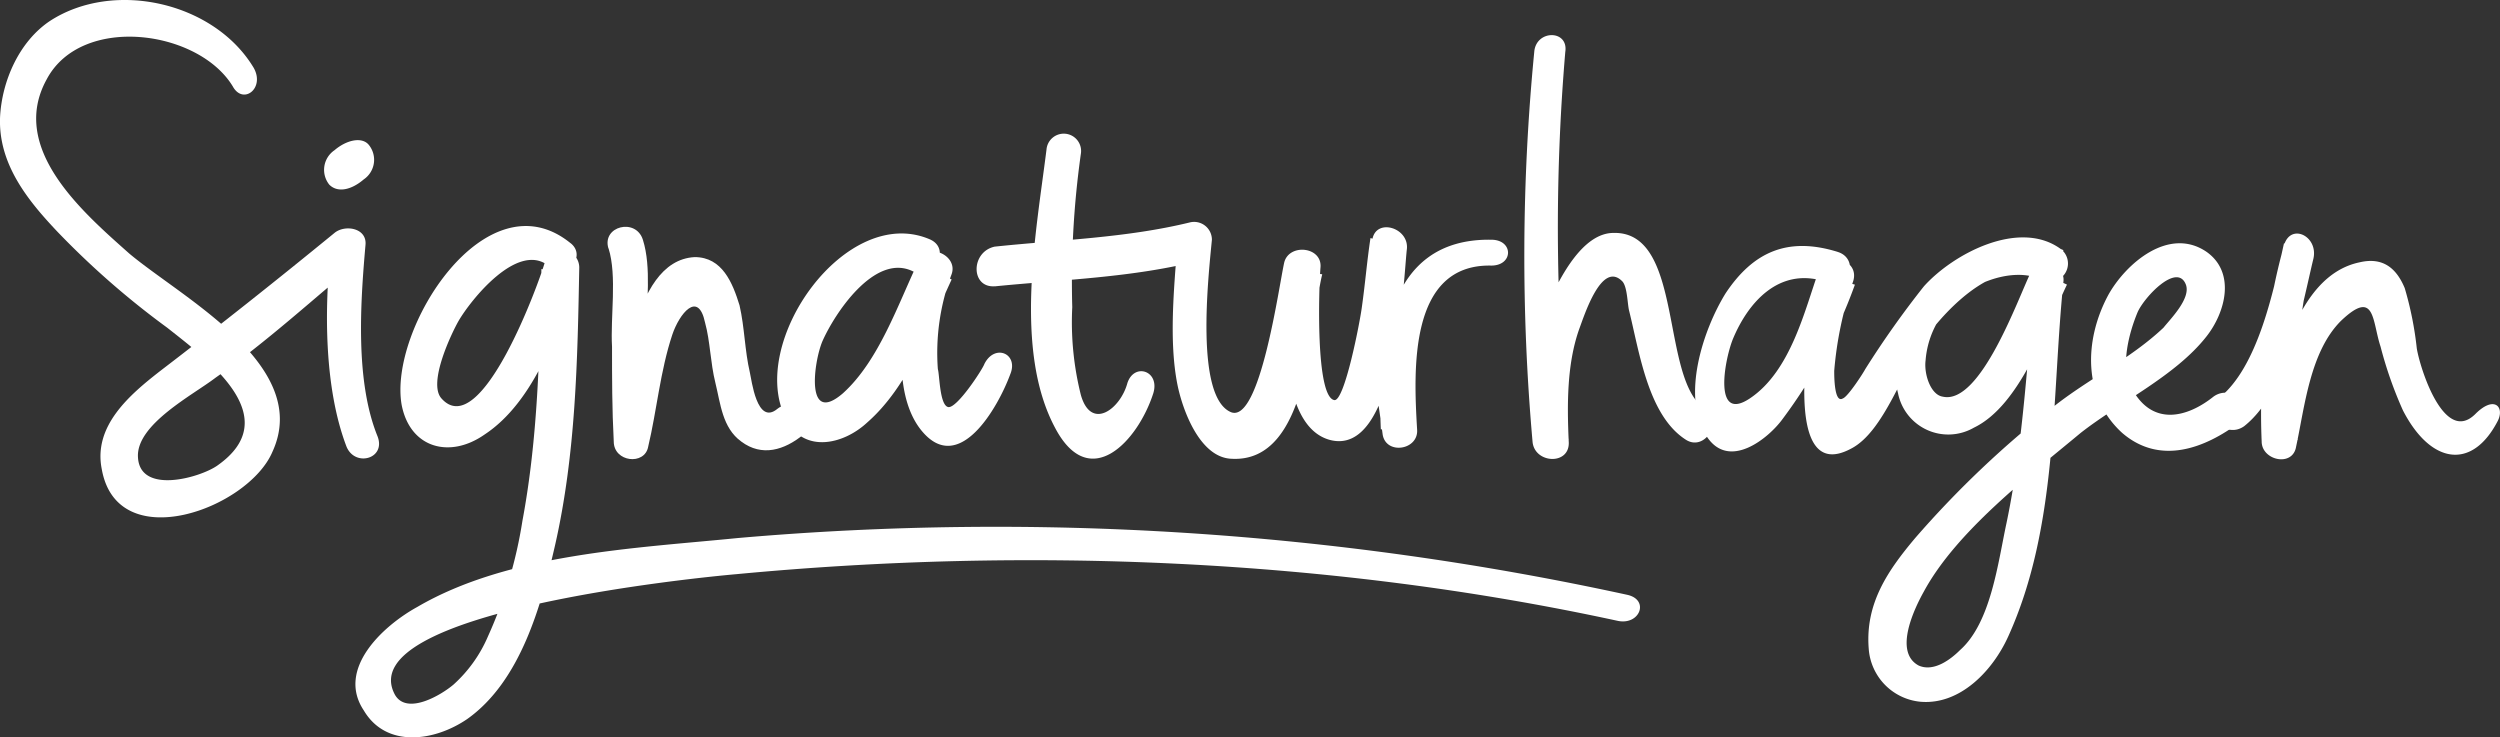
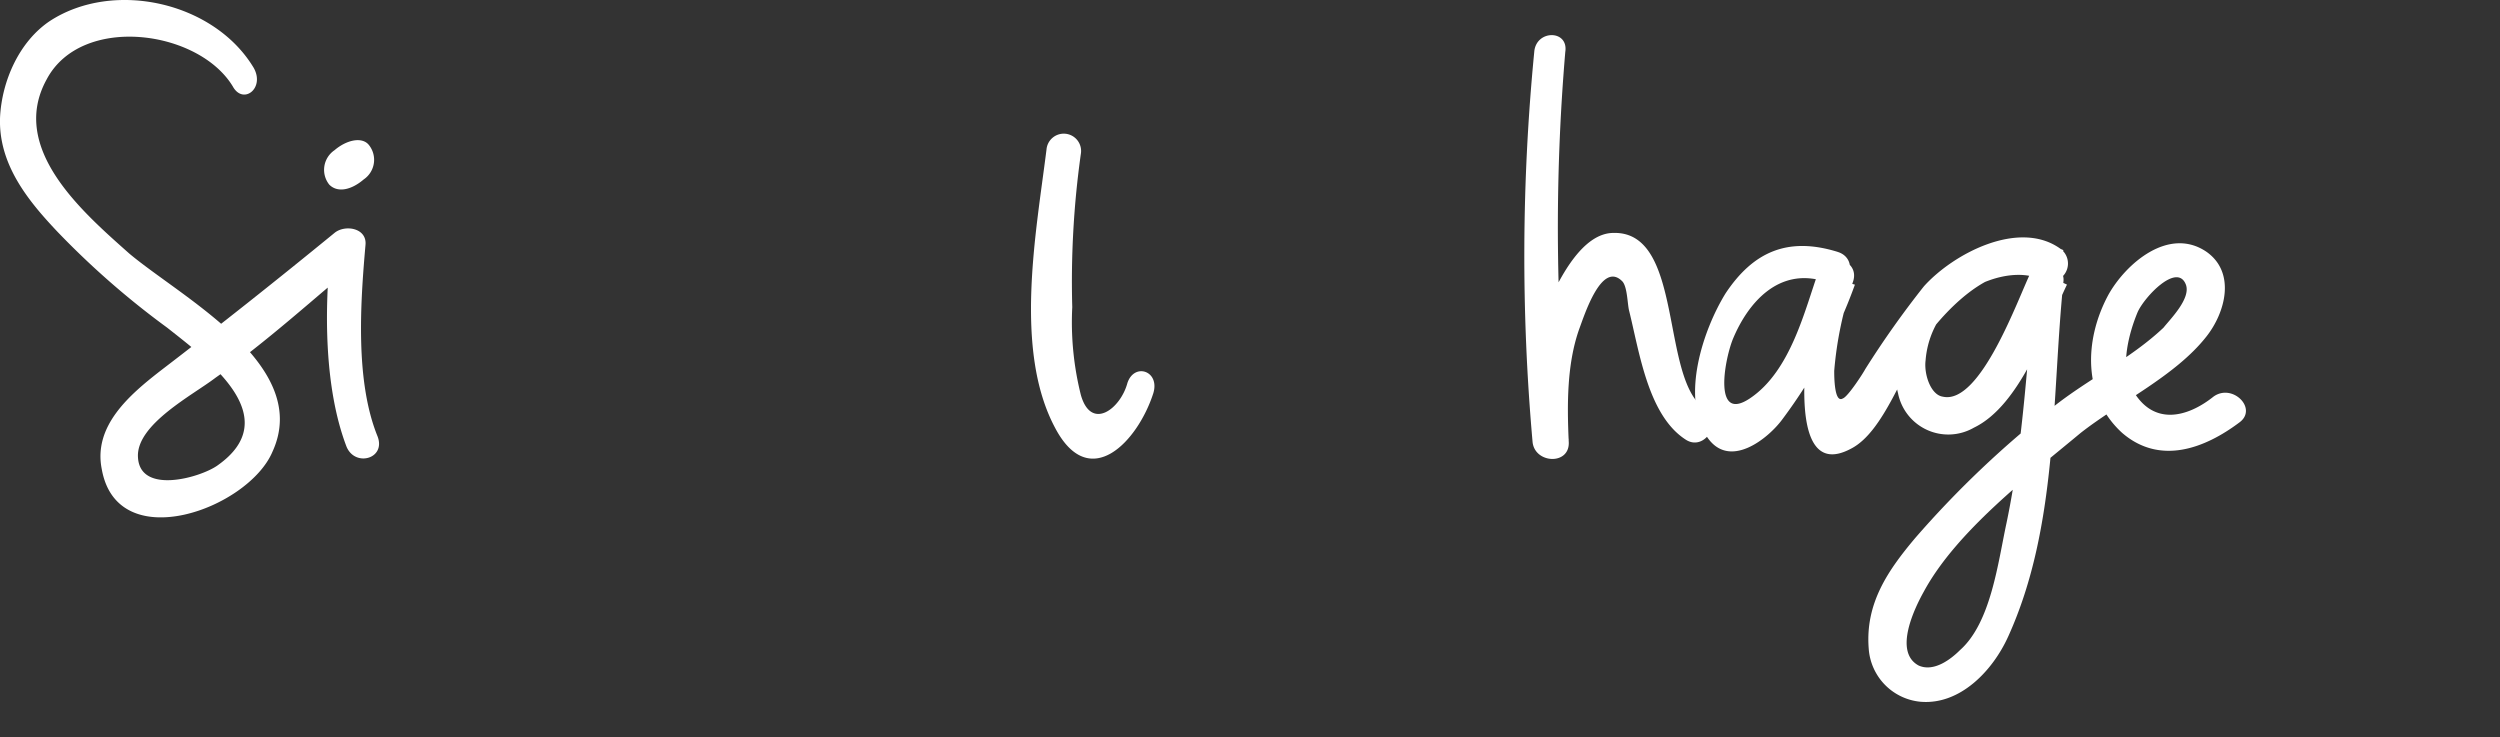
<svg xmlns="http://www.w3.org/2000/svg" width="239.659" height="70.685" viewBox="0 0 239.659 70.685">
  <rect x="0" y="0" width="239.659" height="70.685" fill="#333333" stroke="none" />
  <g id="Layer_2_1_" transform="translate(-1.696 -1.688)">
    <g id="Group_67" data-name="Group 67" transform="translate(1.696 1.688)">
      <path id="Path_63" data-name="Path 63" d="M24.8,10.285a2.272,2.272,0,0,1-.5,3.3c-1.157.991-2.479,1.322-3.3.5a2.272,2.272,0,0,1,.5-3.3c1.157-.991,2.644-1.322,3.3-.5" transform="translate(10.566 3.616)" fill="#fff" />
      <path id="Path_64" data-name="Path 64" d="M25.994,8.153c-3.8-6.279-13.385-8.428-19.5-4.462C3.52,5.674,1.868,9.475,1.7,12.945c-.165,4.462,2.644,7.932,5.453,10.906a80.053,80.053,0,0,0,10.576,9.254c3.966,3.14,11.4,8.593,4.792,13.22-1.652,1.157-7.436,2.809-7.6-.826-.165-3.14,5.288-5.949,7.436-7.6,4.957-3.47,9.419-7.6,14.046-11.4-.992-.33-1.983-.826-2.974-1.157-.661,5.949-.661,13.55,1.487,19.169.826,1.983,3.8,1.157,2.974-.991-2.148-5.288-1.652-12.724-1.157-18.343.165-1.652-1.983-1.983-2.974-1.157-5.453,4.462-11.072,8.923-16.69,13.22-2.974,2.313-6.445,5.288-5.618,9.419C12.94,55.083,25.5,50.457,27.812,45c3.8-8.262-8.593-14.707-13.716-19C9.635,22.034,2.529,15.919,6.164,9.309c3.3-6.279,14.542-4.792,17.847.661.992,1.818,3.14.165,1.983-1.818" transform="translate(-1.696 -1.688)" fill="#fff" />
-       <path id="Path_65" data-name="Path 65" d="M42.947,16.452c-8.1-6.61-17.516,8.262-16.194,15.533.826,4.131,4.627,5.123,7.932,2.809,4.792-3.14,7.271-10.245,8.758-15.368-1.157-.165-2.313-.33-3.3-.5-.165,8.1-.331,16.194-1.818,24.126a42.8,42.8,0,0,1-3.3,11.072,13.2,13.2,0,0,1-3.3,4.627c-1.157.991-4.462,2.974-5.618.991-4.3-7.932,28.919-11.237,32.719-11.567,27.927-2.644,57.011-1.487,84.442,4.462,2.148.5,3.14-1.983.992-2.479A284.346,284.346,0,0,0,58.976,44.71C49.061,45.7,37,46.2,28.239,51.32c-3.3,1.818-7.767,5.949-5.123,9.915,2.148,3.635,6.775,2.974,9.915.826,5.123-3.635,7.106-10.906,8.428-16.69,1.983-8.758,2.148-17.682,2.313-26.605a1.69,1.69,0,0,0-3.3-.5c-.5,1.818-6.114,17.351-9.915,13.055-1.322-1.487.991-6.279,1.652-7.436,1.157-1.983,5.618-7.6,8.593-5.288,1.487,1.652,3.8-.826,2.148-2.148" transform="translate(11.758 6.868)" fill="#fff" />
-       <path id="Path_66" data-name="Path 66" d="M37.034,16.922c.826,2.644.165,6.61.331,9.419,0,2.974,0,5.949.165,9.089,0,1.983,2.974,2.313,3.3.5.826-3.47,1.157-7.271,2.313-10.741.661-1.983,2.479-4.3,3.14-1.157.5,1.818.5,3.8.992,5.784s.661,4.3,2.479,5.618c1.983,1.487,4.131.826,5.949-.661,1.652-1.487-.826-3.8-2.479-2.479-1.983,1.652-2.479-2.809-2.644-3.47-.5-2.148-.5-4.3-.991-6.445-.661-2.148-1.652-4.627-4.3-4.627-6.279.33-6.775,12.889-7.767,17.186,1.157.165,2.313.331,3.3.5,0-3.47,0-6.94-.165-10.411,0-2.809.5-6.279-.33-8.923-.661-2.148-3.966-1.322-3.305.826" transform="translate(21.306 6.894)" fill="#fff" />
-       <path id="Path_67" data-name="Path 67" d="M61.52,15.84c-8.1-3.635-17.682,9.915-13.881,17.186,1.652,3.3,5.453,2.479,7.767.331,3.966-3.47,5.949-9.089,8.1-13.716-.991-.5-2.148-.826-3.14-1.322-1.652,4.3-2.809,11.9.165,15.7,3.635,4.627,7.436-2.148,8.593-5.288.826-1.983-1.487-2.974-2.479-.991-.165.5-2.644,4.3-3.47,4.131s-.826-3.14-.991-3.635A21.359,21.359,0,0,1,63.5,19.145c.661-1.818-2.313-3.14-3.14-1.322-1.983,4.131-3.8,9.584-7.271,12.724-3.635,3.14-2.809-2.974-1.983-4.957,1.157-2.644,4.957-8.428,8.593-6.775,1.983.991,3.8-1.983,1.818-2.974" transform="translate(27.722 7.15)" fill="#fff" />
      <path id="Path_68" data-name="Path 68" d="M62.983,11c-.991,7.932-3.14,19.169.826,26.605,3.3,6.279,7.932,1.322,9.419-3.3.661-2.148-1.818-2.974-2.479-.991-.661,2.479-3.47,4.627-4.462,1.157a28.665,28.665,0,0,1-.826-8.428,87.83,87.83,0,0,1,.826-14.707,1.661,1.661,0,1,0-3.3-.33" transform="translate(37.33 3.399)" fill="#fff" />
-       <path id="Path_69" data-name="Path 69" d="M60.085,20.743c6.61-.661,13.22-.826,19.665-2.479-.661-.5-1.487-1.157-2.148-1.652-.33,4.3-.826,9.419,0,13.55.5,2.479,2.148,6.94,5.123,7.106,7.6.5,7.6-13.055,8.758-17.682-1.157-.165-2.313-.331-3.3-.5-.33,3.635-1.157,14.872,3.966,16.36,6.445,1.818,7.106-15.038,7.436-18.177.331-2.148-2.974-3.14-3.3-.991-1.157,6.445.165,12.394.992,18.673.33,1.983,3.47,1.487,3.3-.5-.33-5.618-.826-15.864,7.106-15.7,2.148,0,2.148-2.479,0-2.479C97.432,16.116,96.771,26.692,97.1,34.459l3.3-.5c-.826-5.618-1.983-11.237-.991-16.855-1.157-.33-2.148-.661-3.3-.991-.33,2.148-.5,4.3-.826,6.61-.165,1.322-1.652,9.089-2.644,8.923-1.818-.331-1.487-10.741-1.322-12.724s-2.975-2.313-3.47-.5c-.5,2.148-2.313,15.533-5.123,14.377-3.47-1.487-2.148-13.055-1.818-16.525a1.706,1.706,0,0,0-2.148-1.652c-6.114,1.487-12.394,1.652-18.673,2.313-2.313.5-2.313,3.966,0,3.8" transform="translate(35.271 6.708)" fill="#fff" />
      <path id="Path_70" data-name="Path 70" d="M91.077,5.336a201.461,201.461,0,0,0-.165,37.346c.165,2.148,3.635,2.313,3.47,0-.165-3.635-.165-7.436.991-10.741.5-1.322,2.148-6.61,4.131-4.627.5.5.5,2.148.661,2.809.992,3.966,1.818,10.08,5.453,12.394,1.818,1.157,3.635-1.818,1.818-2.974-4.3-2.809-1.983-17.021-8.758-16.855-2.974,0-5.123,4.3-6.114,6.445-1.818,4.131-1.983,8.923-1.652,13.385h3.47a199.382,199.382,0,0,1-.33-37.181c.33-2.148-2.809-2.148-2.975,0" transform="translate(56.002 -0.359)" fill="#fff" />
      <path id="Path_71" data-name="Path 71" d="M113.7,16.85c-4.792-1.487-8.1,0-10.741,3.966-2.148,3.47-4.3,9.915-1.818,13.716,2.148,3.3,5.949.165,7.271-1.652a49.536,49.536,0,0,0,6.94-12.889c-1.157-.331-2.148-.661-3.3-.992-.826,2.644-4.3,20.656,2.974,16.69,3.14-1.652,4.957-7.6,7.106-10.576,1.983-2.809,7.271-8.428,11.4-5.453.661-.991,1.157-1.983,1.818-2.974-8.1-3.635-18.012,5.123-15.864,13.716a4.913,4.913,0,0,0,7.271,3.3c4.462-2.148,6.94-9.584,8.923-13.716a22.07,22.07,0,0,0-2.975-1.157c-.826,7.932-1.157,16.029-2.809,23.961-.826,3.8-1.487,9.584-4.462,12.228-.826.826-2.479,2.148-3.966,1.487-2.479-1.322-.33-5.618.5-7.106C125.1,43.62,132.04,38.332,137,34.2c3.8-2.974,9.089-5.453,12.063-9.254,1.818-2.313,2.809-6.114,0-8.1-3.635-2.479-7.767,1.157-9.419,4.131-2.313,4.3-2.479,9.75,1.322,13.22,3.635,3.14,7.932,1.487,11.237-.991,1.818-1.322-.661-3.8-2.479-2.479-2.479,1.983-5.949,2.974-7.932-.991-.991-1.983-.165-5.123.661-7.106.661-1.487,3.8-4.792,4.627-2.644.5,1.322-1.487,3.3-2.148,4.131-3.14,2.974-7.271,4.957-10.576,7.6a95.1,95.1,0,0,0-13.22,12.559c-2.644,3.14-4.792,6.279-4.462,10.576a5.491,5.491,0,0,0,4.957,5.123c3.8.33,6.94-2.974,8.428-6.279,4.792-10.576,4.131-22.8,5.288-34.041.165-1.652-2.479-2.313-3.14-.826-1.157,2.313-4.792,12.724-8.428,11.9-1.157-.165-1.818-2.148-1.652-3.47a8.649,8.649,0,0,1,1.652-4.462c1.983-2.809,6.61-4.627,9.419-3.3a1.745,1.745,0,0,0,1.818-2.974c-3.966-2.809-10.245.5-13.055,3.635a90.246,90.246,0,0,0-5.618,7.932c-.165.331-1.652,2.644-2.148,2.809-.826.5-.826-2.148-.826-2.644a34.828,34.828,0,0,1,1.818-8.593c.661-2.148-2.644-2.974-3.3-.991-1.322,3.635-2.644,9.584-6.61,12.228-3.47,2.313-2.479-3.47-1.652-5.618,1.487-3.635,4.462-6.94,8.758-5.618,2.479,1.157,3.47-2.148,1.322-2.809" transform="translate(62.466 7.297)" fill="#fff" />
-       <path id="Path_72" data-name="Path 72" d="M133.1,33.683c4.131-3.3,5.453-11.237,6.61-16.029.5-2.148-2.148-3.47-2.809-1.322a60.622,60.622,0,0,0-2.148,18.838c0,1.818,2.975,2.479,3.3.5.826-3.8,1.322-9.089,4.3-12.063,3.3-3.14,2.975,0,3.8,2.479a38.256,38.256,0,0,0,2.148,6.114c2.644,5.123,6.61,5.784,9.089.991.661-1.322-.331-2.479-2.148-.661-2.975,2.974-5.288-4.3-5.618-6.279a32.592,32.592,0,0,0-1.157-5.784c-.826-1.983-2.148-2.974-4.3-2.479-6.445,1.322-8.1,11.4-9.254,16.525,1.157.165,2.313.33,3.3.5-.165-6.114-.165-11.567,1.487-17.516-1.157-.33-1.652-.991-2.809-1.322-.992,4.462-2.479,11.9-6.279,14.872-1.652,1.487.661,3.966,2.479,2.644" transform="translate(82.059 7.153)" fill="#fff" />
    </g>
  </g>
</svg>